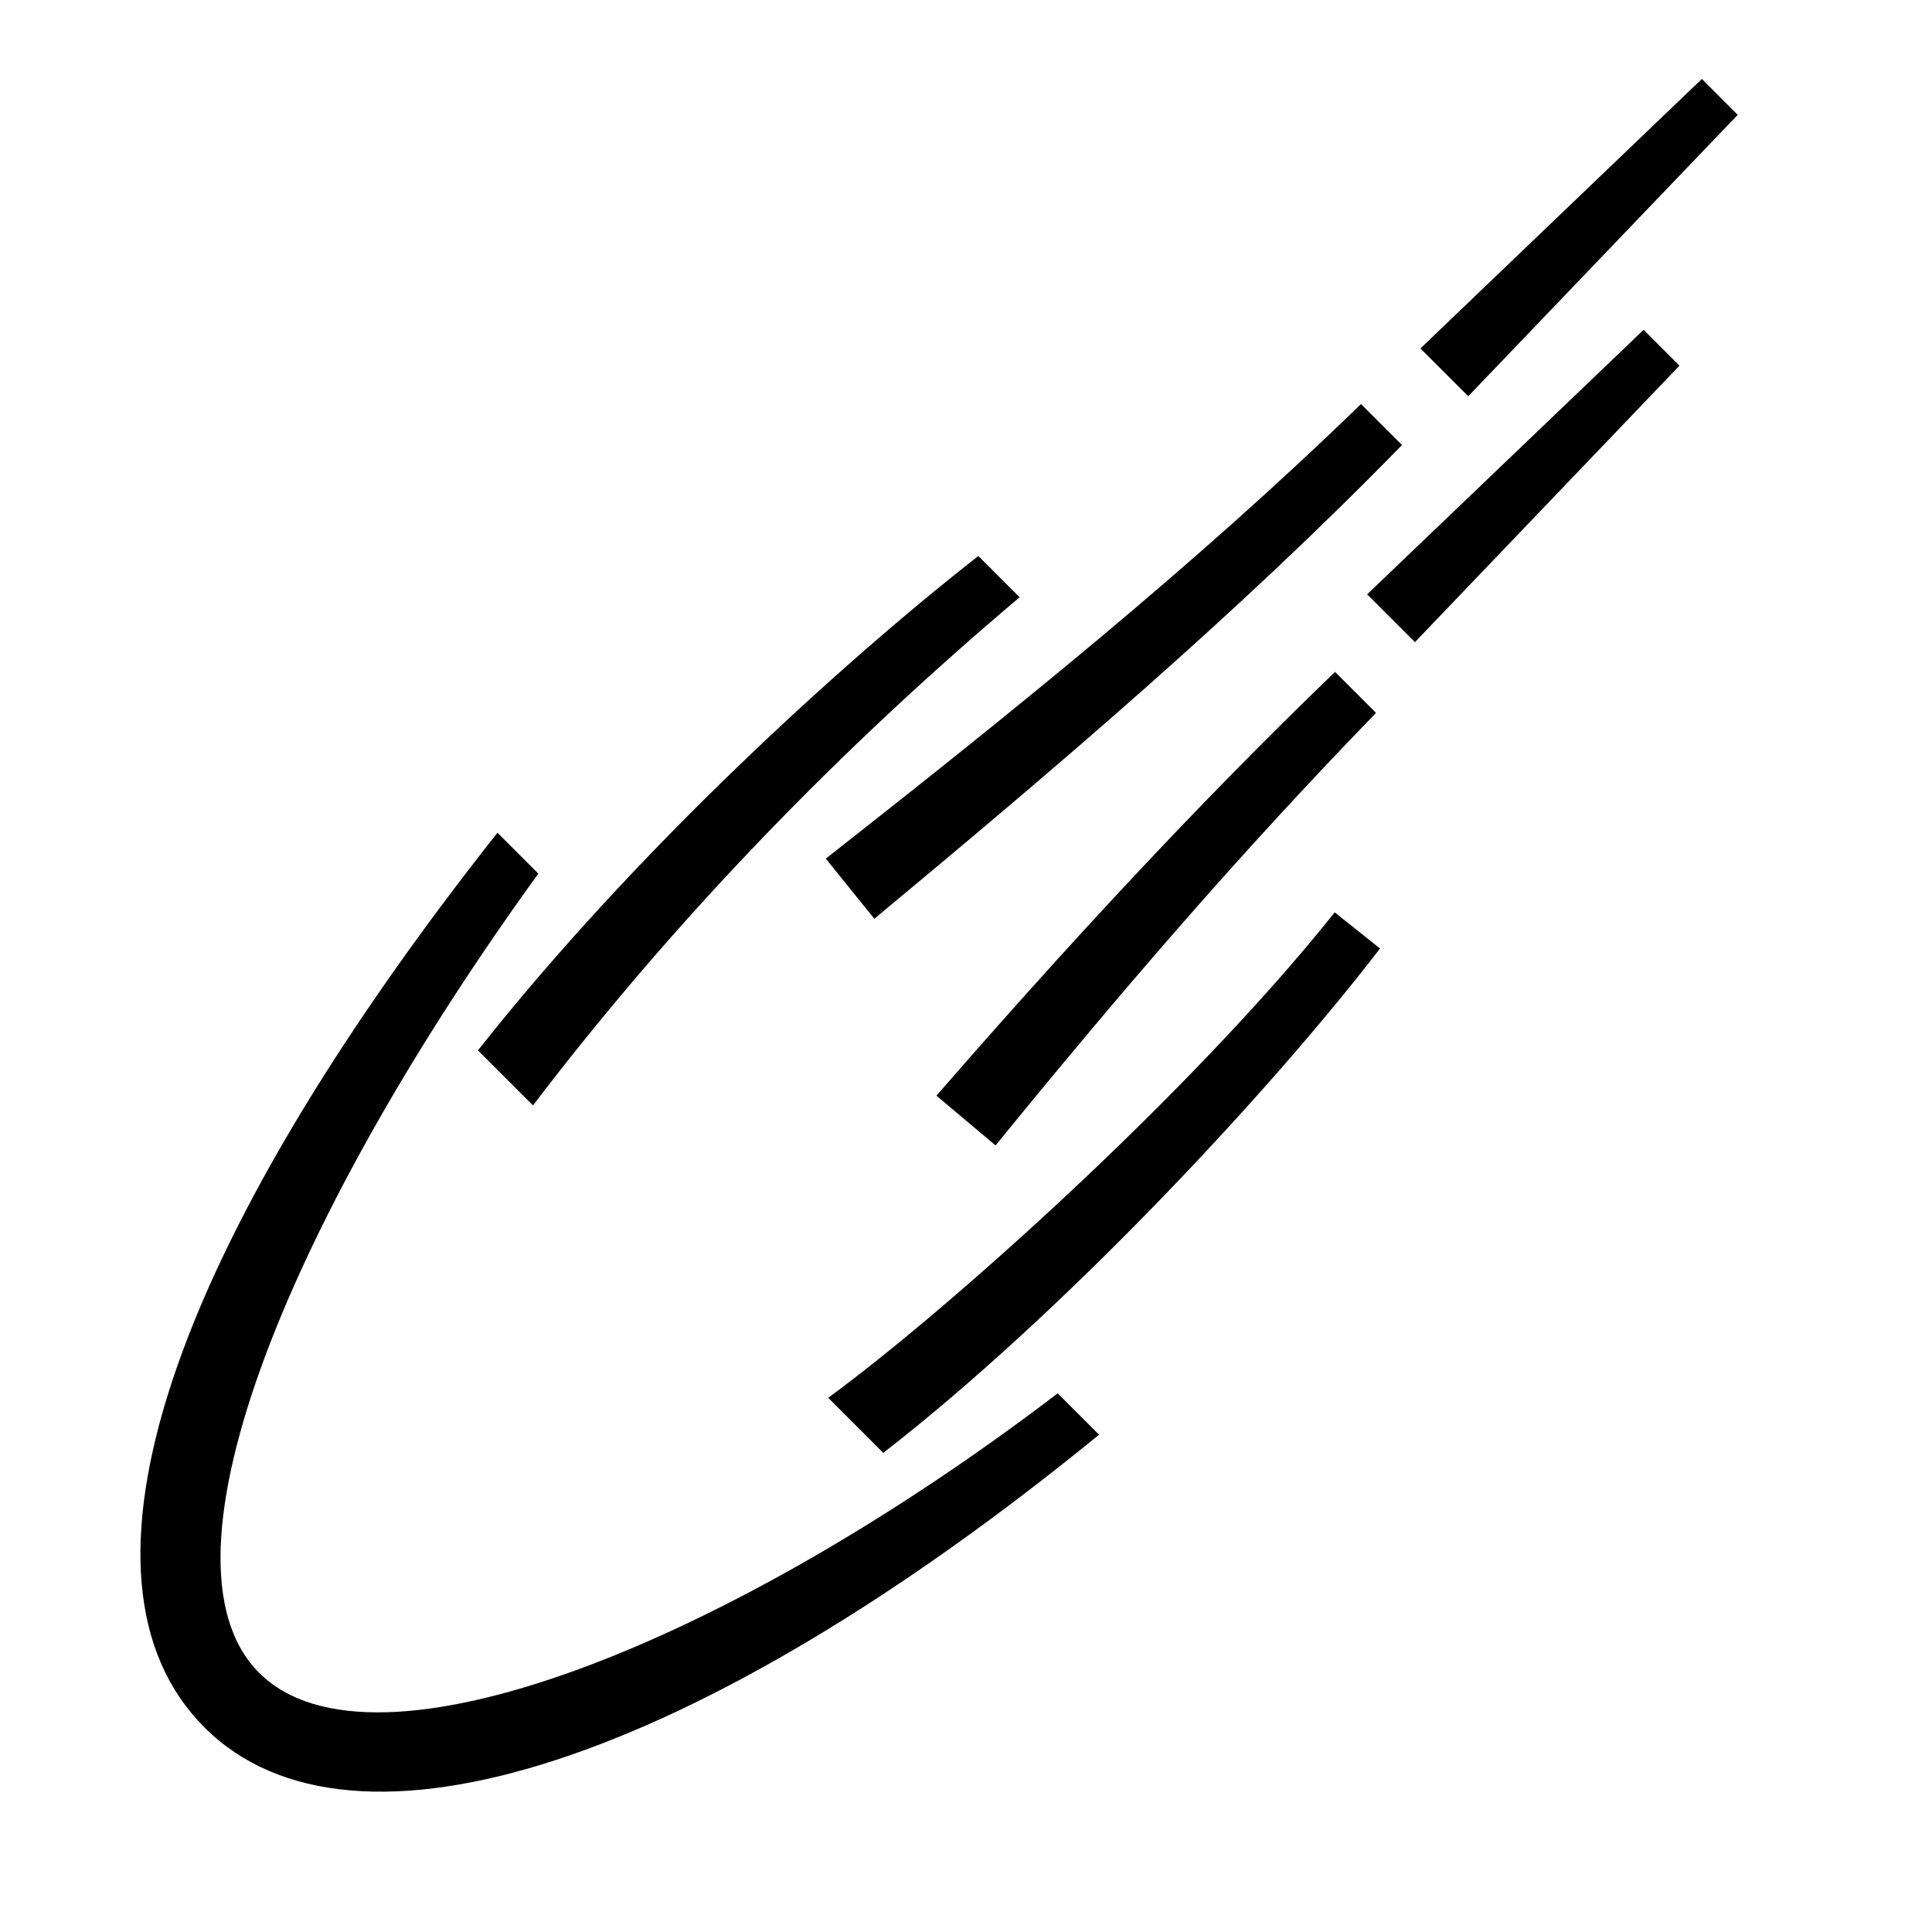
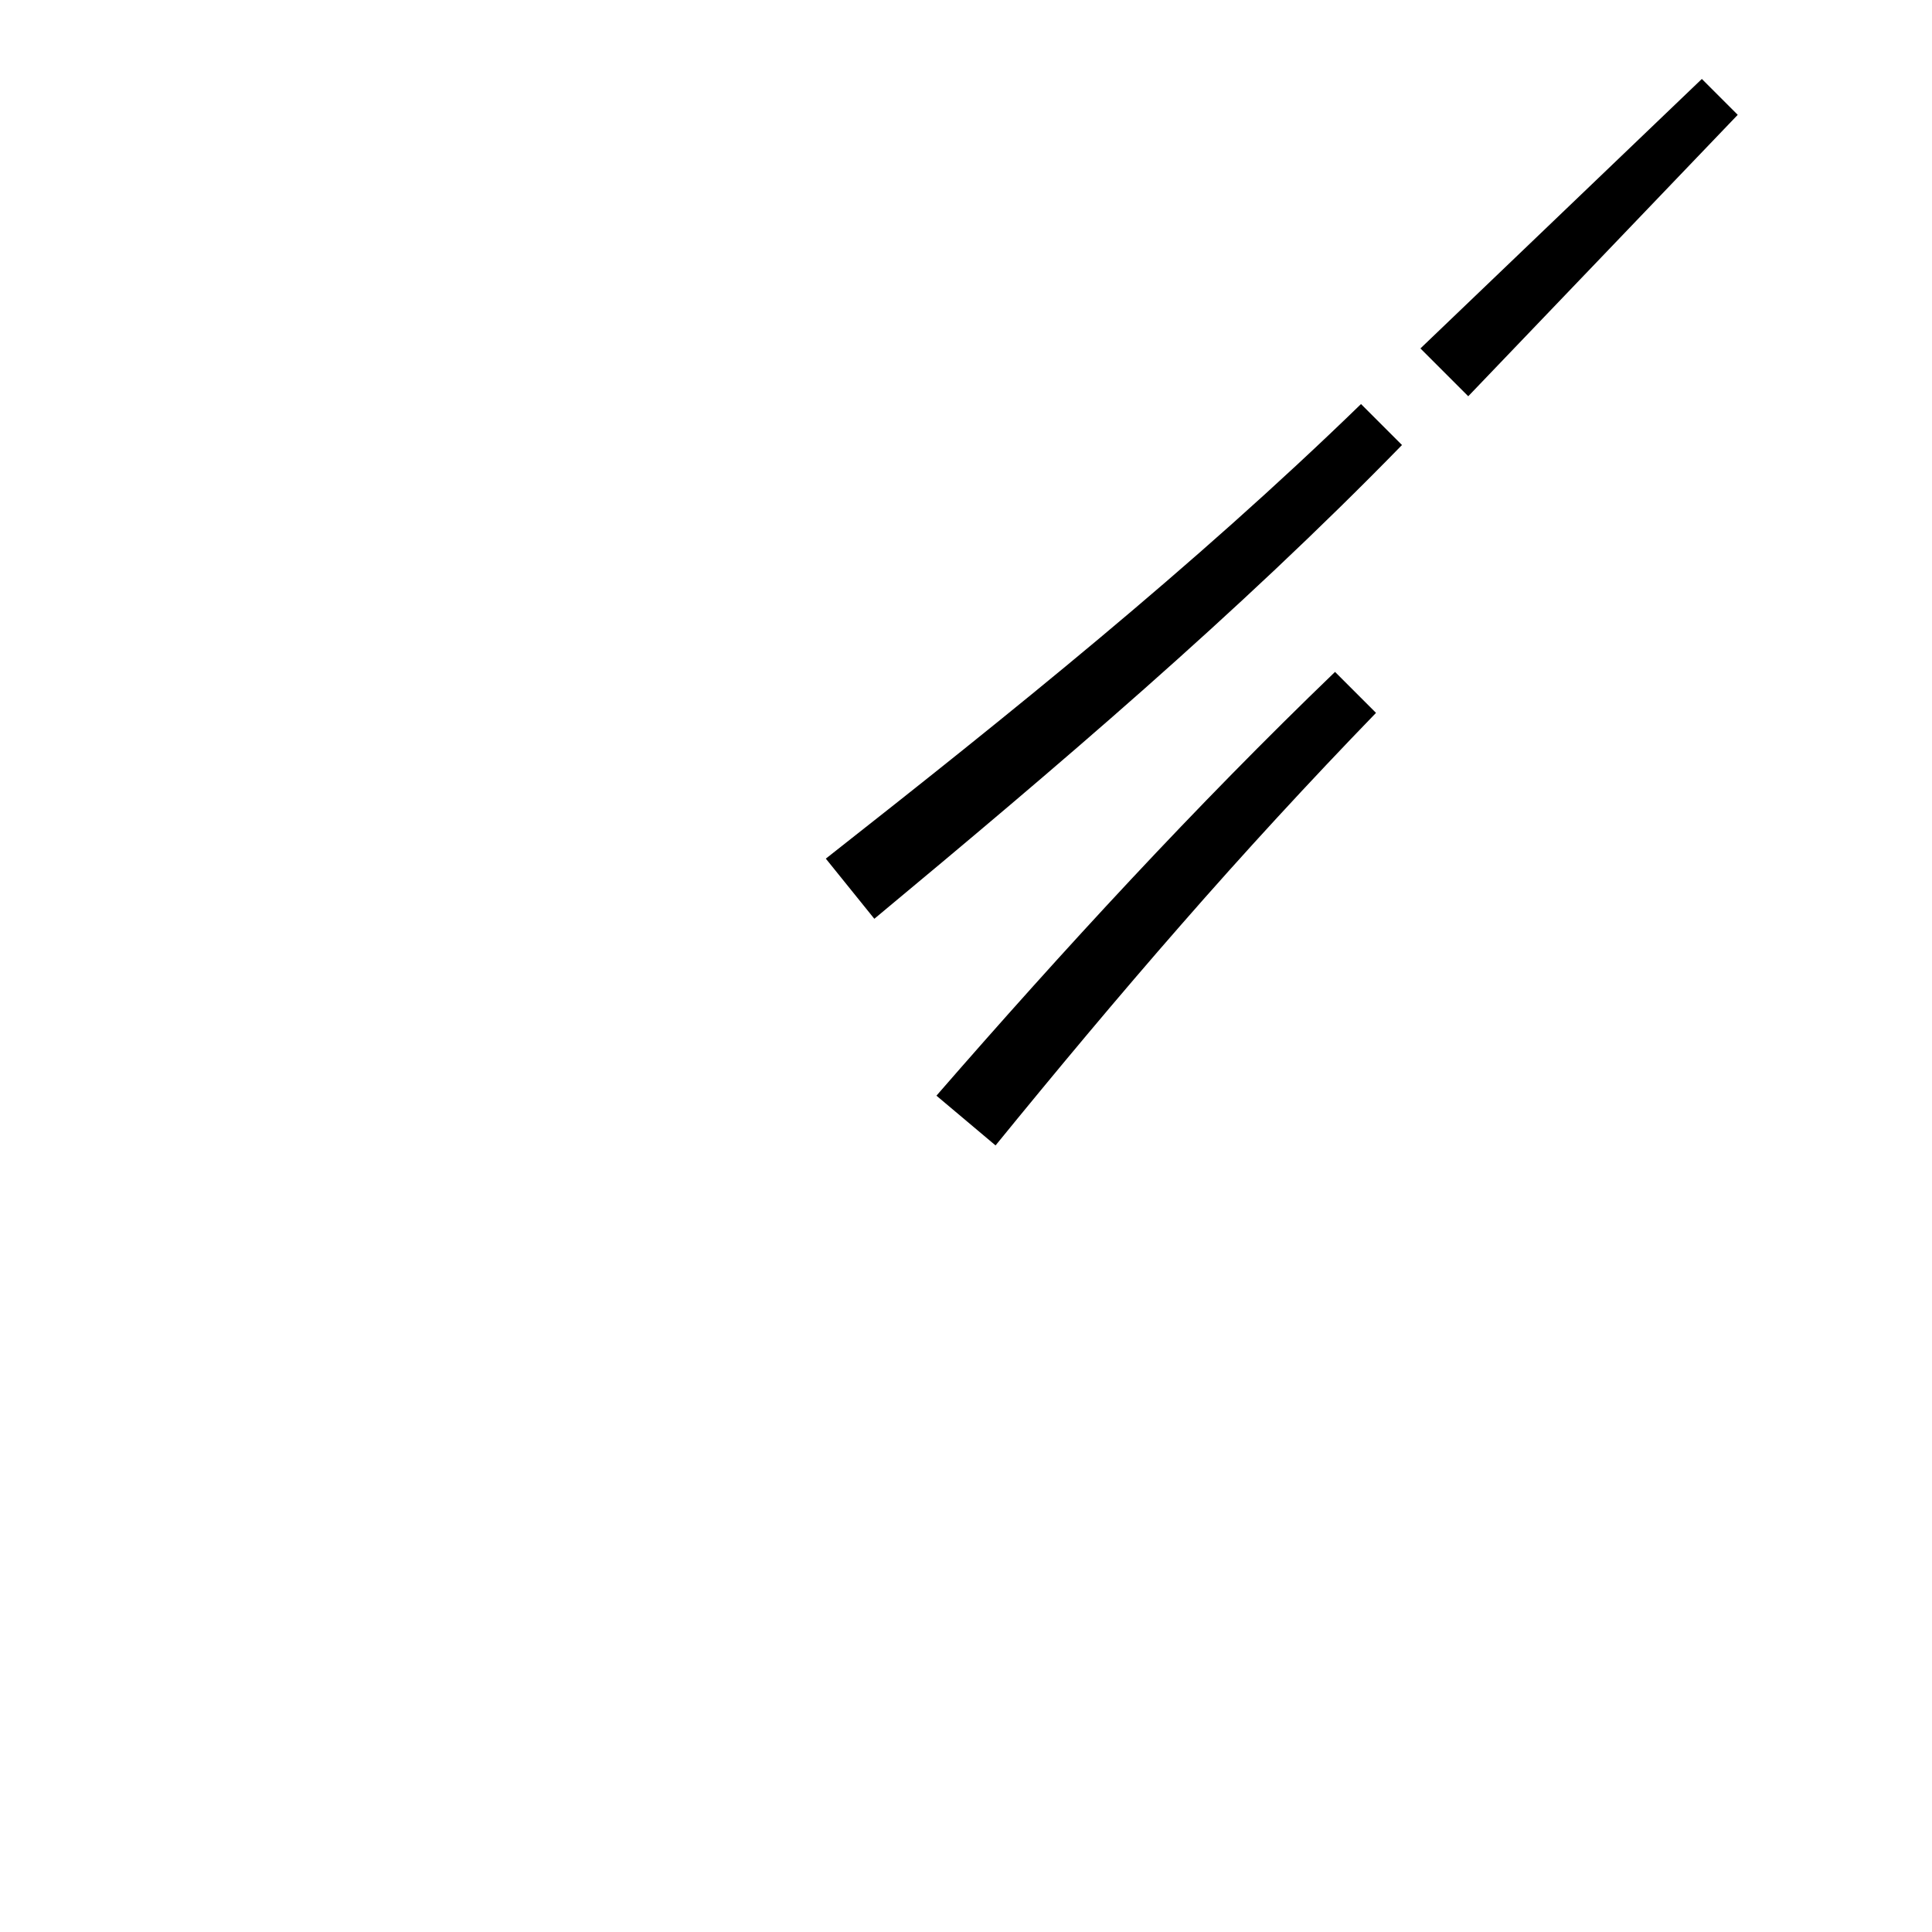
<svg xmlns="http://www.w3.org/2000/svg" id="icon" viewBox="0 0 1000 1000">
  <defs>
    <style>.cls-1{fill:#000;stroke-width:0px;}</style>
  </defs>
  <path class="cls-1" d="M427.44,444.43c95.33-74.94,190.09-150.87,277.02-235.3,0,0,21.21,21.21,21.21,21.21-85.55,87.76-179.1,167.07-273.12,245.22,0,0-25.11-31.13-25.11-31.13h0Z" />
  <path class="cls-1" d="M484.7,567.12c65.87-75.73,133.98-149.71,206.31-219.34,0,0,21.21,21.21,21.21,21.21-34.6,35.73-68.2,72.24-100.9,109.69-32.74,37.42-64.61,75.63-96.02,114.19,0,0-30.61-25.76-30.61-25.76h0Z" />
  <polygon class="cls-1" points="899.44 59.44 759.96 205.1 735.21 180.35 880.87 40.87 899.44 59.44 899.44 59.44" />
-   <polygon class="cls-1" points="869.28 189.28 732.37 332.37 707.63 307.63 850.72 170.72 869.28 189.28 869.28 189.28" />
-   <path class="cls-1" d="M134.14,865.86c-59.1-59.1,19.8-241.62,144.51-413.67l-21.17-21.17C87.5,646.27,29.28,817.56,105.86,894.14c76.58,76.58,254.64,18.63,463.01-151.54l-21.41-21.41c-168.59,128.63-354.24,203.74-413.32,144.66Z" />
-   <path class="cls-1" d="M714.3,490.95s-23.45-18.71-23.45-18.71c-75.16,94.25-201.99,207.29-262.17,251.26l28.5,28.5c91.42-70.92,198.23-184.48,257.12-261.06Z" />
-   <path class="cls-1" d="M506.38,287.78c-70.18,54.91-176.9,151.9-258.99,255.9l28.48,28.48c73.49-96.54,159.16-184.79,251.88-263.01h0l-21.37-21.37Z" />
</svg>